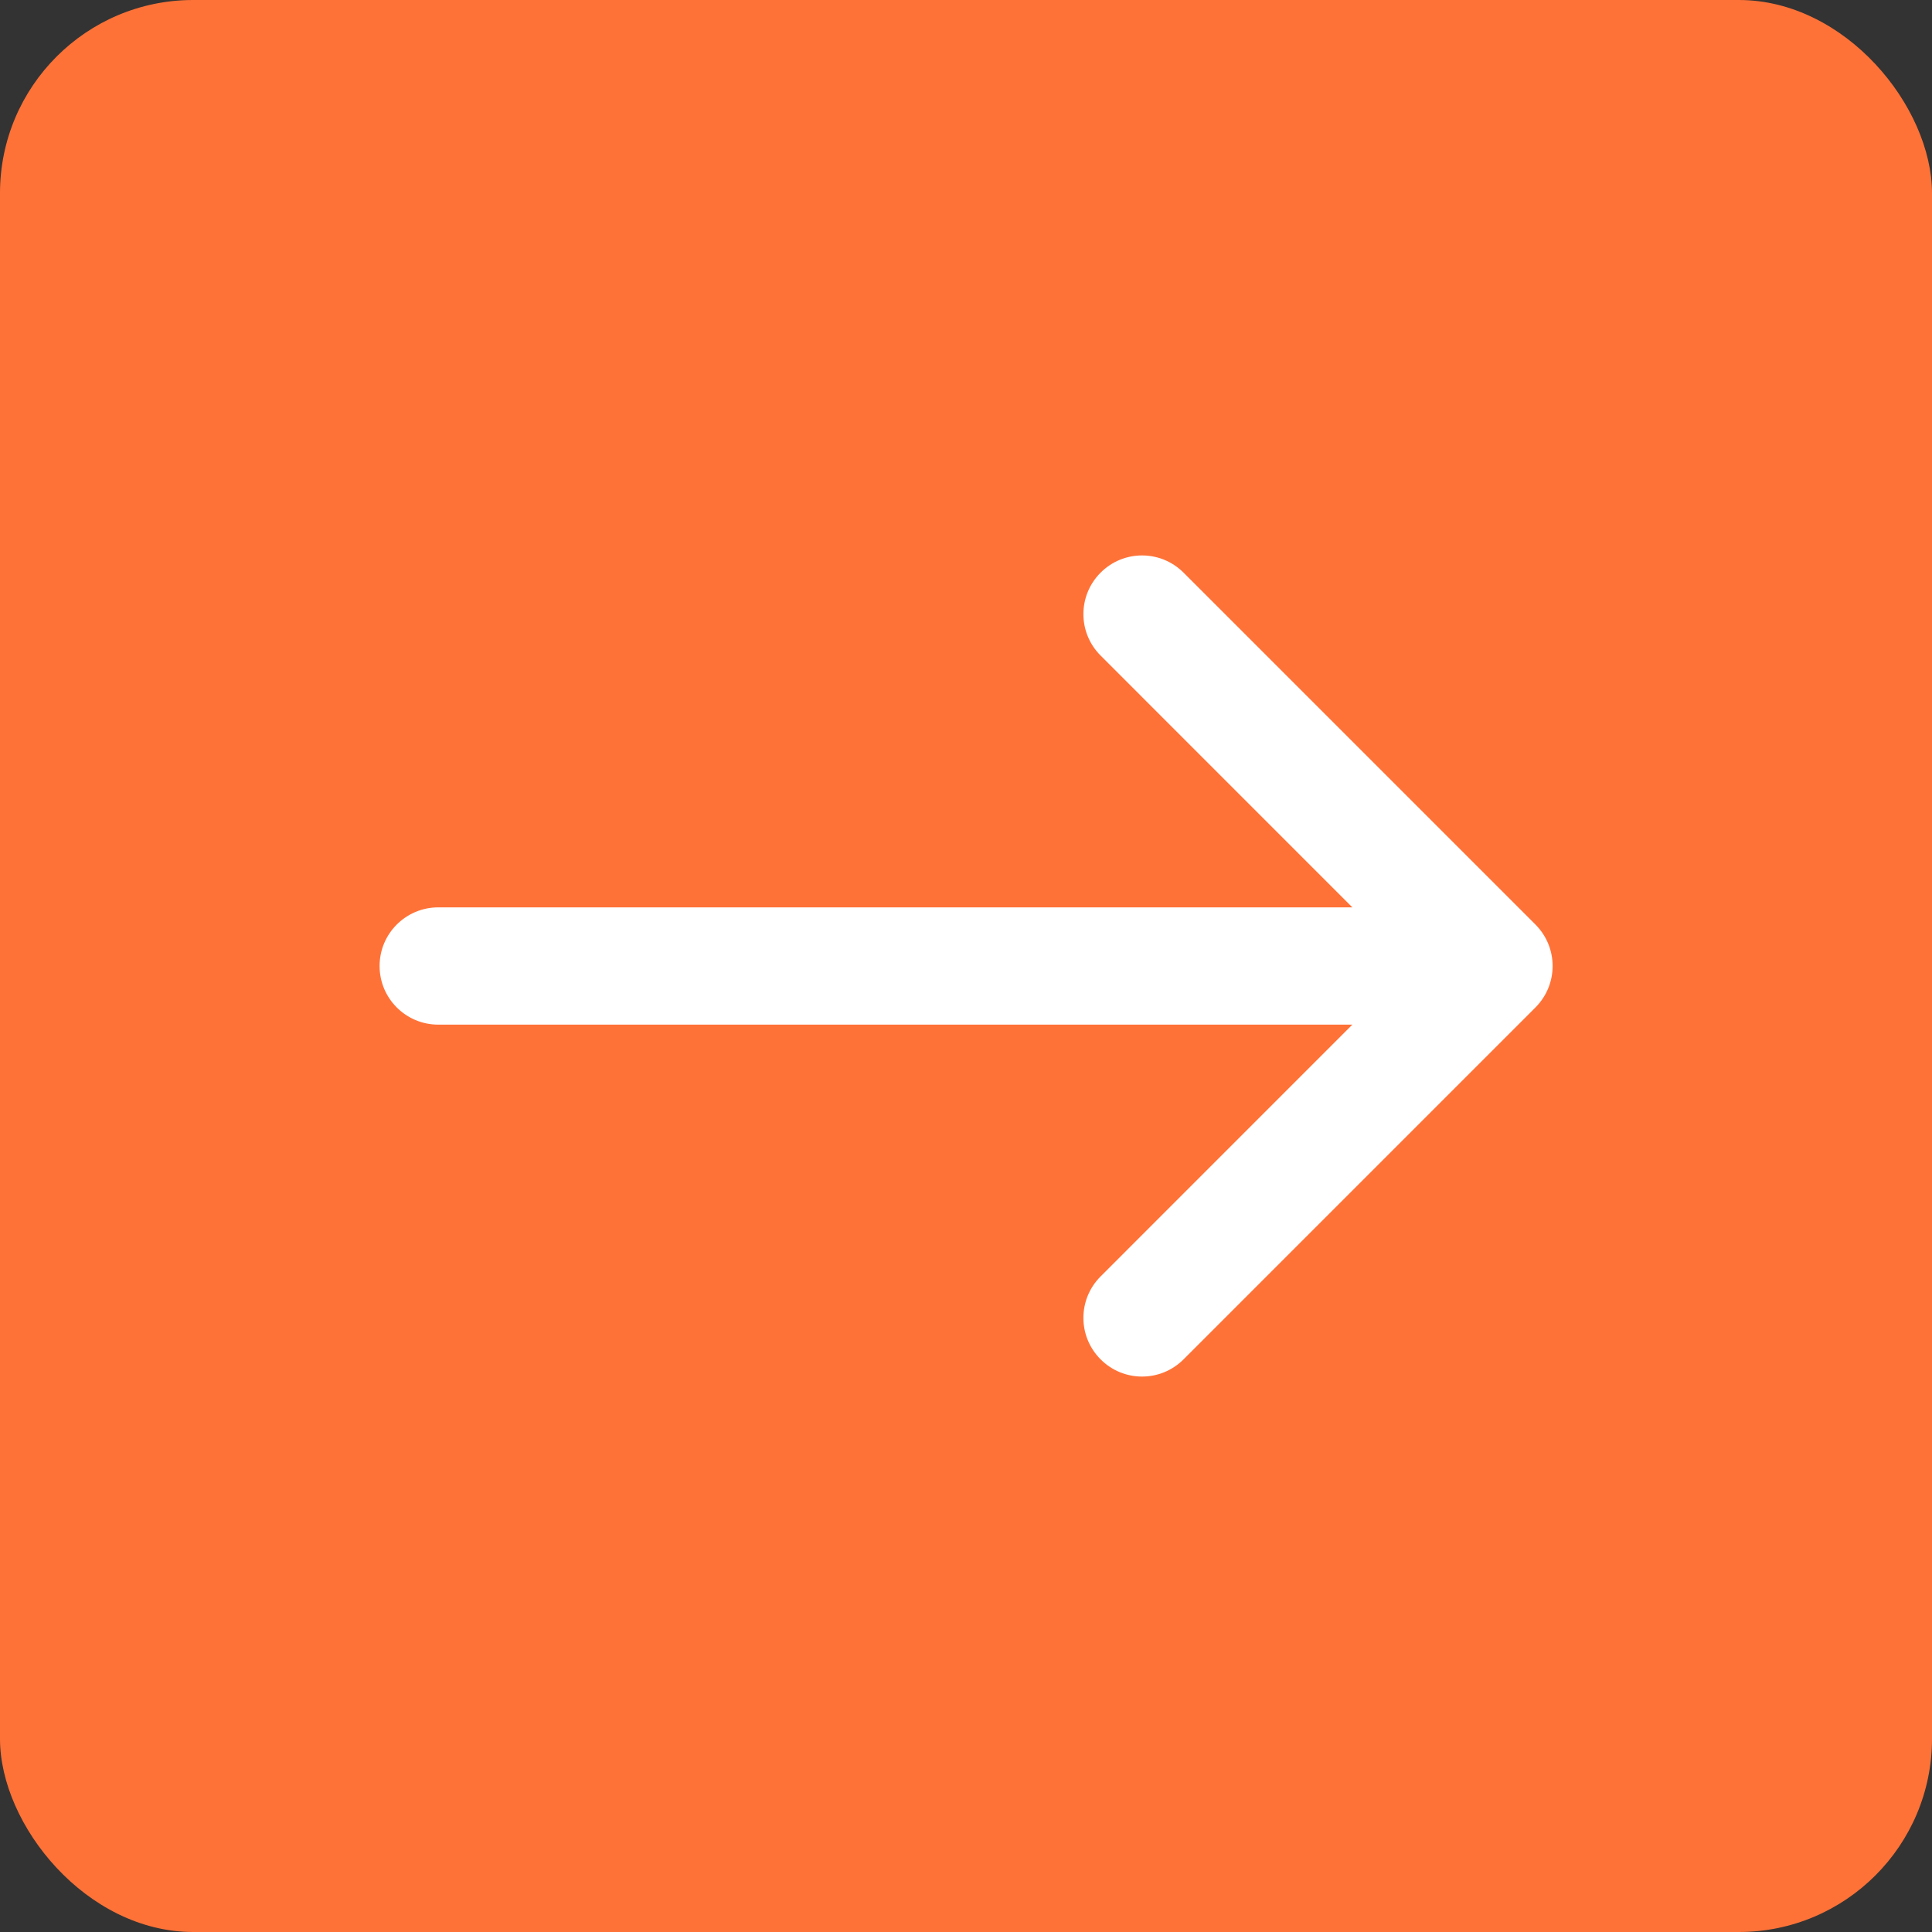
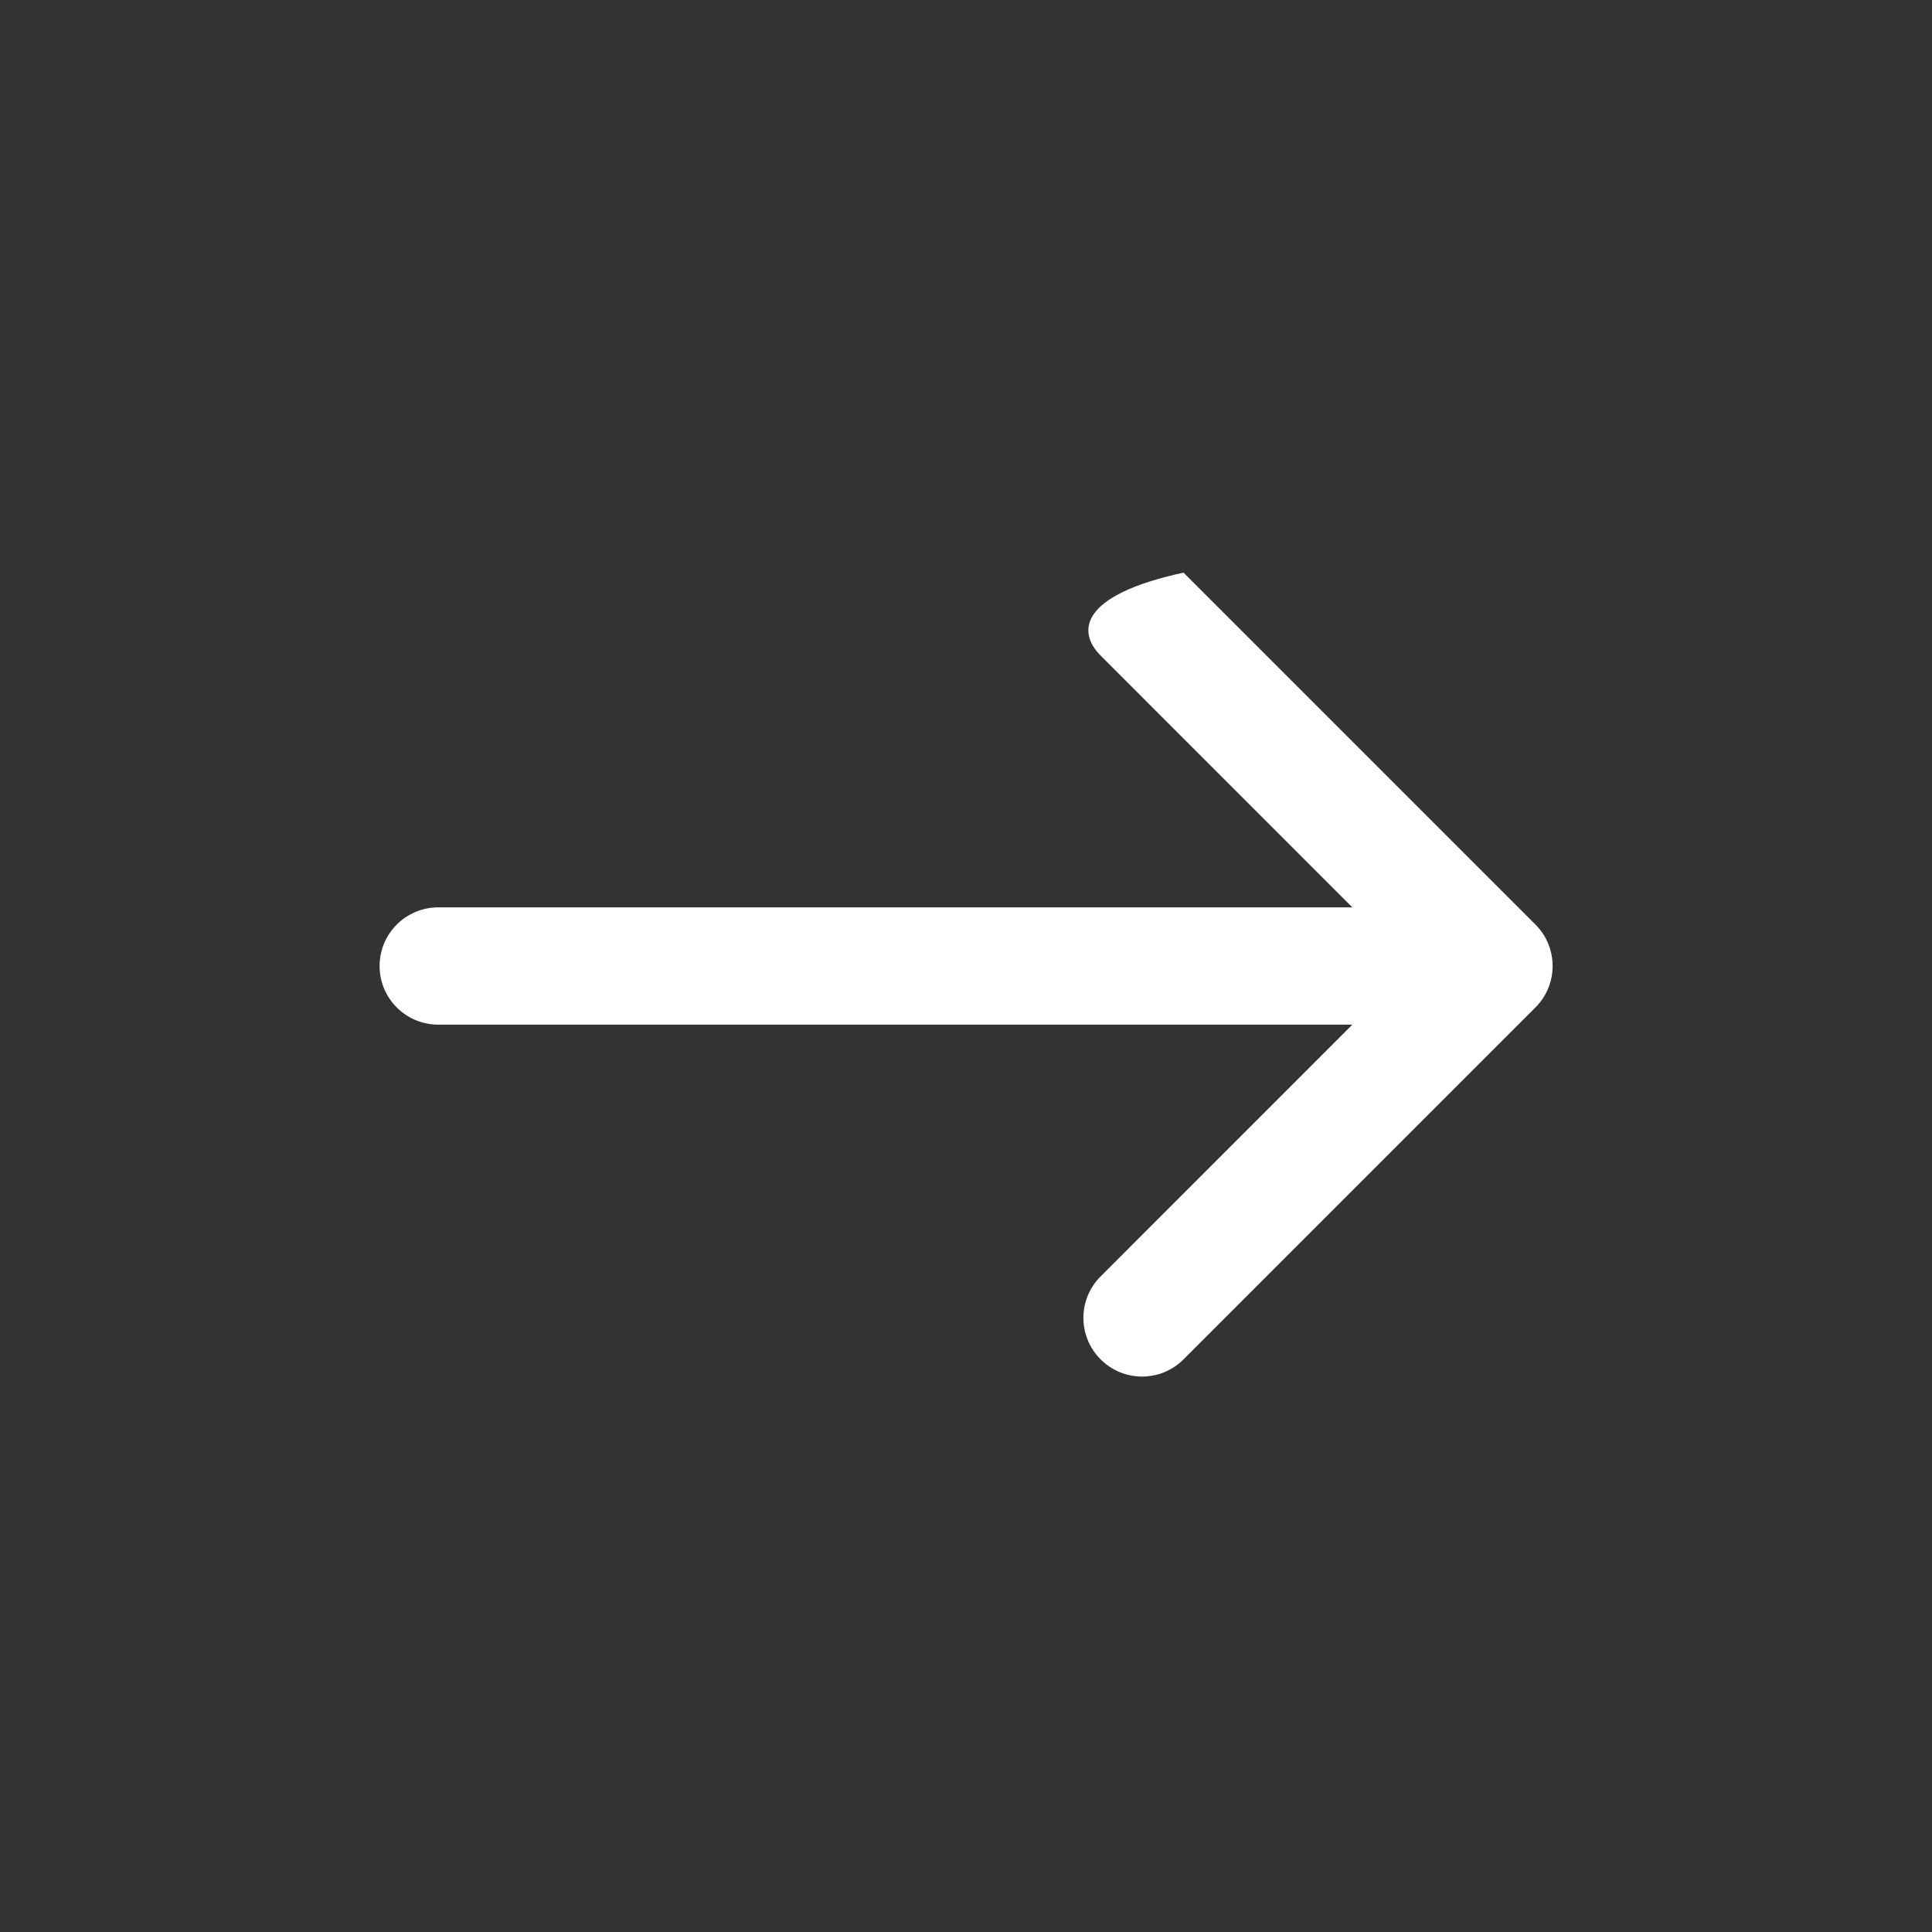
<svg xmlns="http://www.w3.org/2000/svg" width="40" height="40" viewBox="0 0 40 40" fill="none">
  <rect x="0" y="0" width="40" height="40" fill="#333333" stroke="none" />
-   <rect width="40" height="40" rx="4" fill="#FF7237" />
-   <path d="M27.999 21.214L22.787 26.427C22.312 26.901 22.312 27.67 22.787 28.144C23.261 28.619 24.029 28.619 24.504 28.144L31.789 20.859C32.264 20.384 32.264 19.616 31.789 19.141L24.504 11.856C24.029 11.381 23.261 11.381 22.787 11.856C22.312 12.33 22.312 13.099 22.787 13.573L27.999 18.786L9.074 18.786C8.403 18.786 7.859 19.329 7.859 20C7.859 20.671 8.403 21.214 9.074 21.214L27.999 21.214Z" fill="white" />
+   <path d="M27.999 21.214L22.787 26.427C22.312 26.901 22.312 27.67 22.787 28.144C23.261 28.619 24.029 28.619 24.504 28.144L31.789 20.859C32.264 20.384 32.264 19.616 31.789 19.141L24.504 11.856C22.312 12.33 22.312 13.099 22.787 13.573L27.999 18.786L9.074 18.786C8.403 18.786 7.859 19.329 7.859 20C7.859 20.671 8.403 21.214 9.074 21.214L27.999 21.214Z" fill="white" />
</svg>